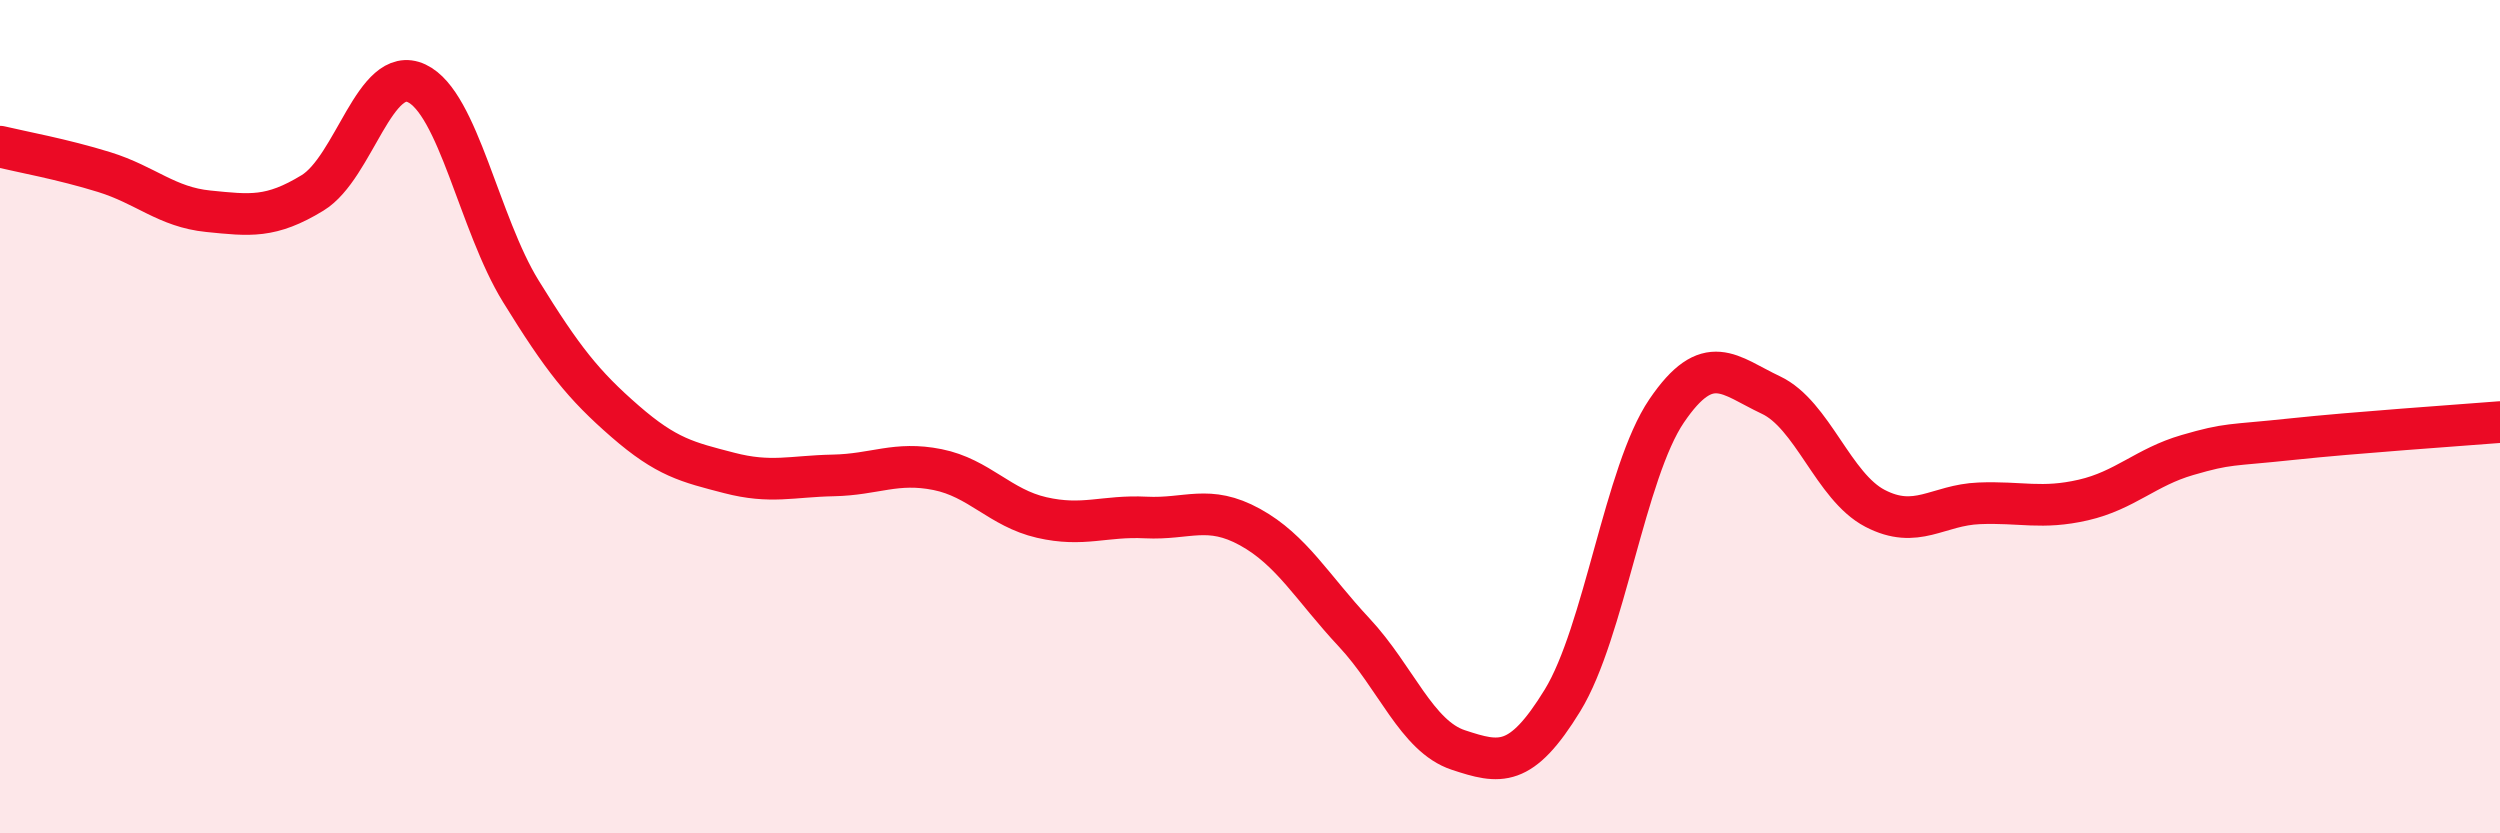
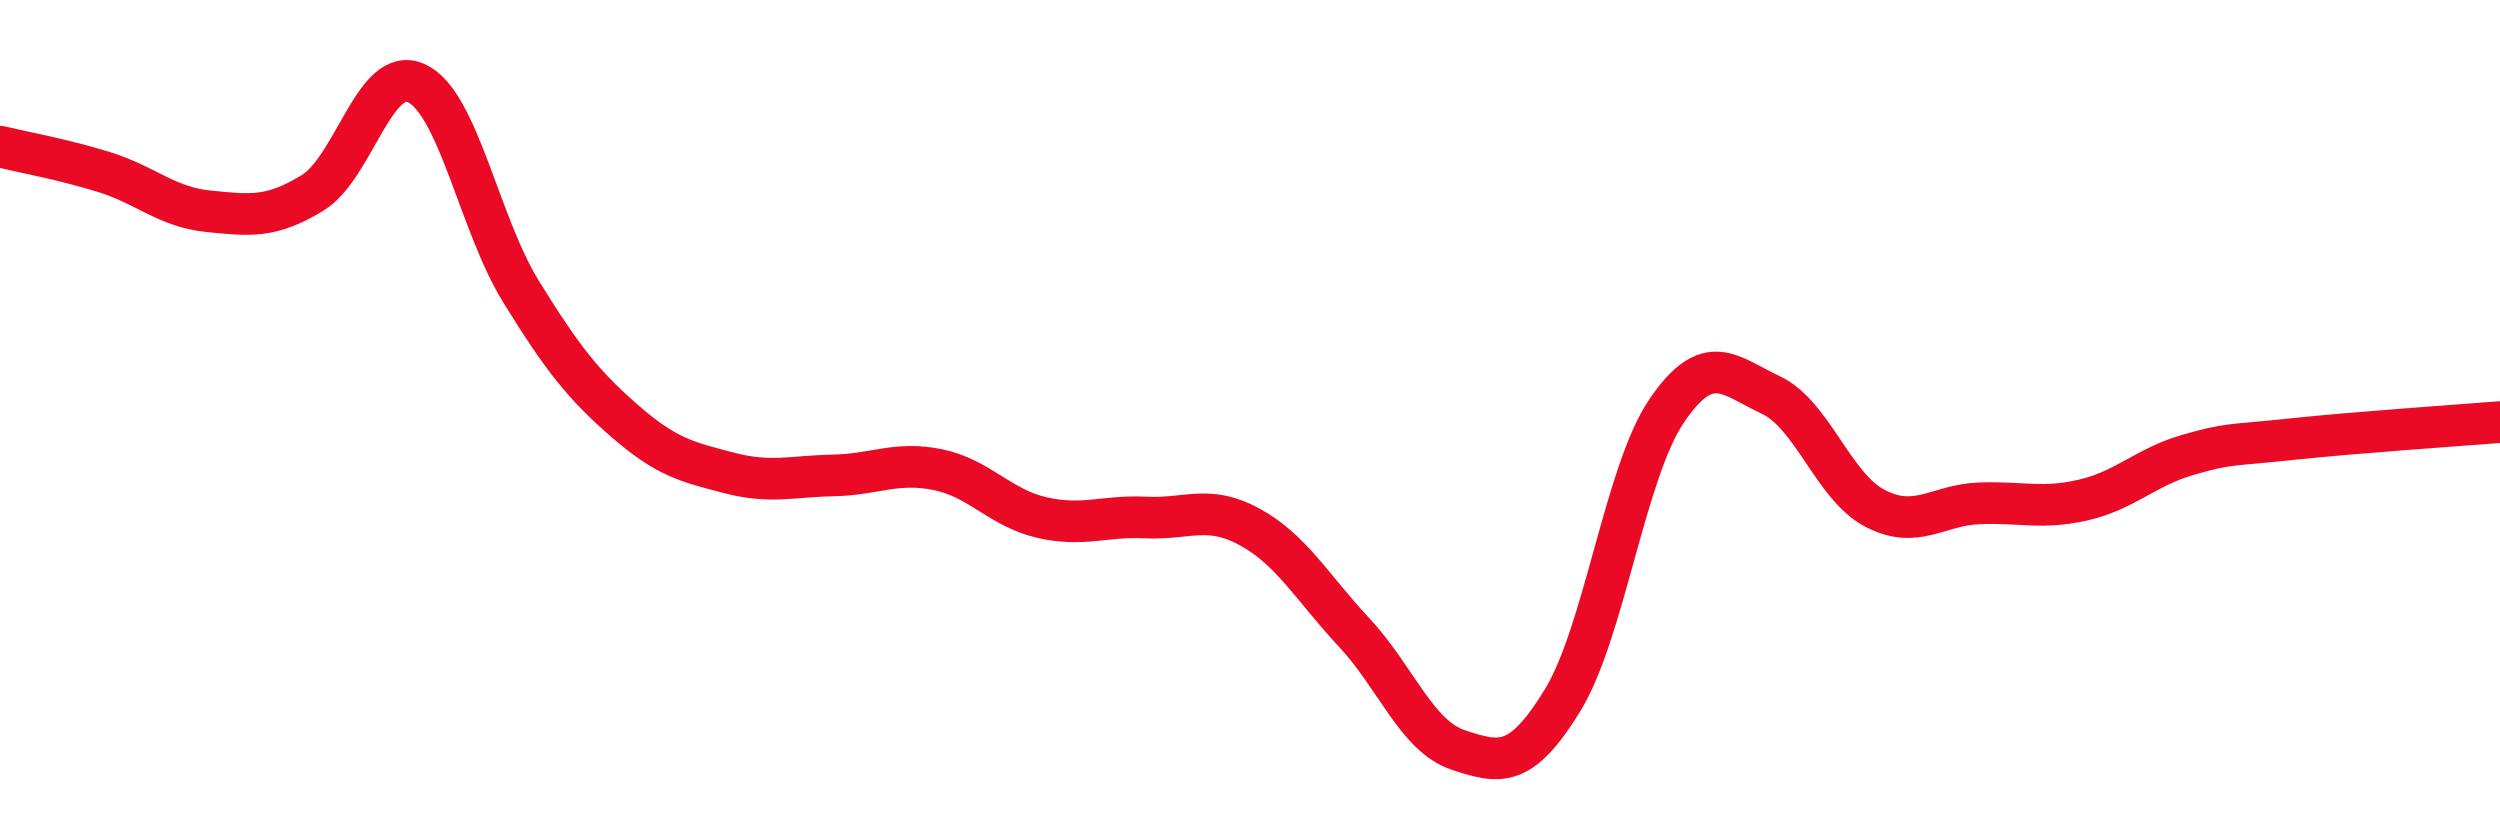
<svg xmlns="http://www.w3.org/2000/svg" width="60" height="20" viewBox="0 0 60 20">
-   <path d="M 0,3.52 C 0.5,3.64 1.5,3.82 2.5,4.13 C 3.5,4.44 4,4.97 5,5.07 C 6,5.17 6.5,5.24 7.5,4.63 C 8.5,4.02 9,1.53 10,2 C 11,2.47 11.5,5.37 12.5,6.99 C 13.5,8.61 14,9.24 15,10.11 C 16,10.98 16.5,11.09 17.5,11.35 C 18.5,11.61 19,11.43 20,11.41 C 21,11.39 21.5,11.07 22.5,11.27 C 23.5,11.47 24,12.19 25,12.42 C 26,12.65 26.5,12.37 27.5,12.42 C 28.5,12.47 29,12.1 30,12.65 C 31,13.2 31.5,14.11 32.5,15.18 C 33.5,16.25 34,17.67 35,18 C 36,18.33 36.5,18.44 37.5,16.81 C 38.5,15.18 39,11.33 40,9.86 C 41,8.39 41.5,9.01 42.5,9.48 C 43.5,9.95 44,11.68 45,12.2 C 46,12.72 46.5,12.12 47.5,12.08 C 48.5,12.04 49,12.23 50,12 C 51,11.77 51.5,11.21 52.5,10.92 C 53.5,10.63 53.5,10.7 55,10.54 C 56.5,10.38 59,10.21 60,10.13L60 20L0 20Z" fill="#EB0A25" opacity="0.1" stroke-linecap="round" stroke-linejoin="round" />
  <path d="M 0,3.52 C 0.5,3.64 1.5,3.82 2.5,4.13 C 3.5,4.44 4,4.97 5,5.07 C 6,5.17 6.5,5.24 7.5,4.63 C 8.5,4.02 9,1.53 10,2 C 11,2.47 11.5,5.37 12.5,6.99 C 13.5,8.61 14,9.24 15,10.11 C 16,10.98 16.5,11.09 17.5,11.35 C 18.5,11.61 19,11.43 20,11.41 C 21,11.39 21.5,11.07 22.5,11.27 C 23.5,11.47 24,12.19 25,12.42 C 26,12.65 26.5,12.37 27.5,12.42 C 28.5,12.47 29,12.1 30,12.65 C 31,13.2 31.5,14.11 32.5,15.18 C 33.5,16.25 34,17.67 35,18 C 36,18.33 36.5,18.44 37.5,16.81 C 38.5,15.18 39,11.33 40,9.86 C 41,8.39 41.5,9.01 42.5,9.48 C 43.5,9.95 44,11.68 45,12.2 C 46,12.72 46.5,12.12 47.5,12.08 C 48.5,12.04 49,12.23 50,12 C 51,11.77 51.5,11.21 52.5,10.92 C 53.5,10.63 53.5,10.7 55,10.54 C 56.5,10.38 59,10.21 60,10.13" stroke="#EB0A25" stroke-width="1" fill="none" stroke-linecap="round" stroke-linejoin="round" />
</svg>